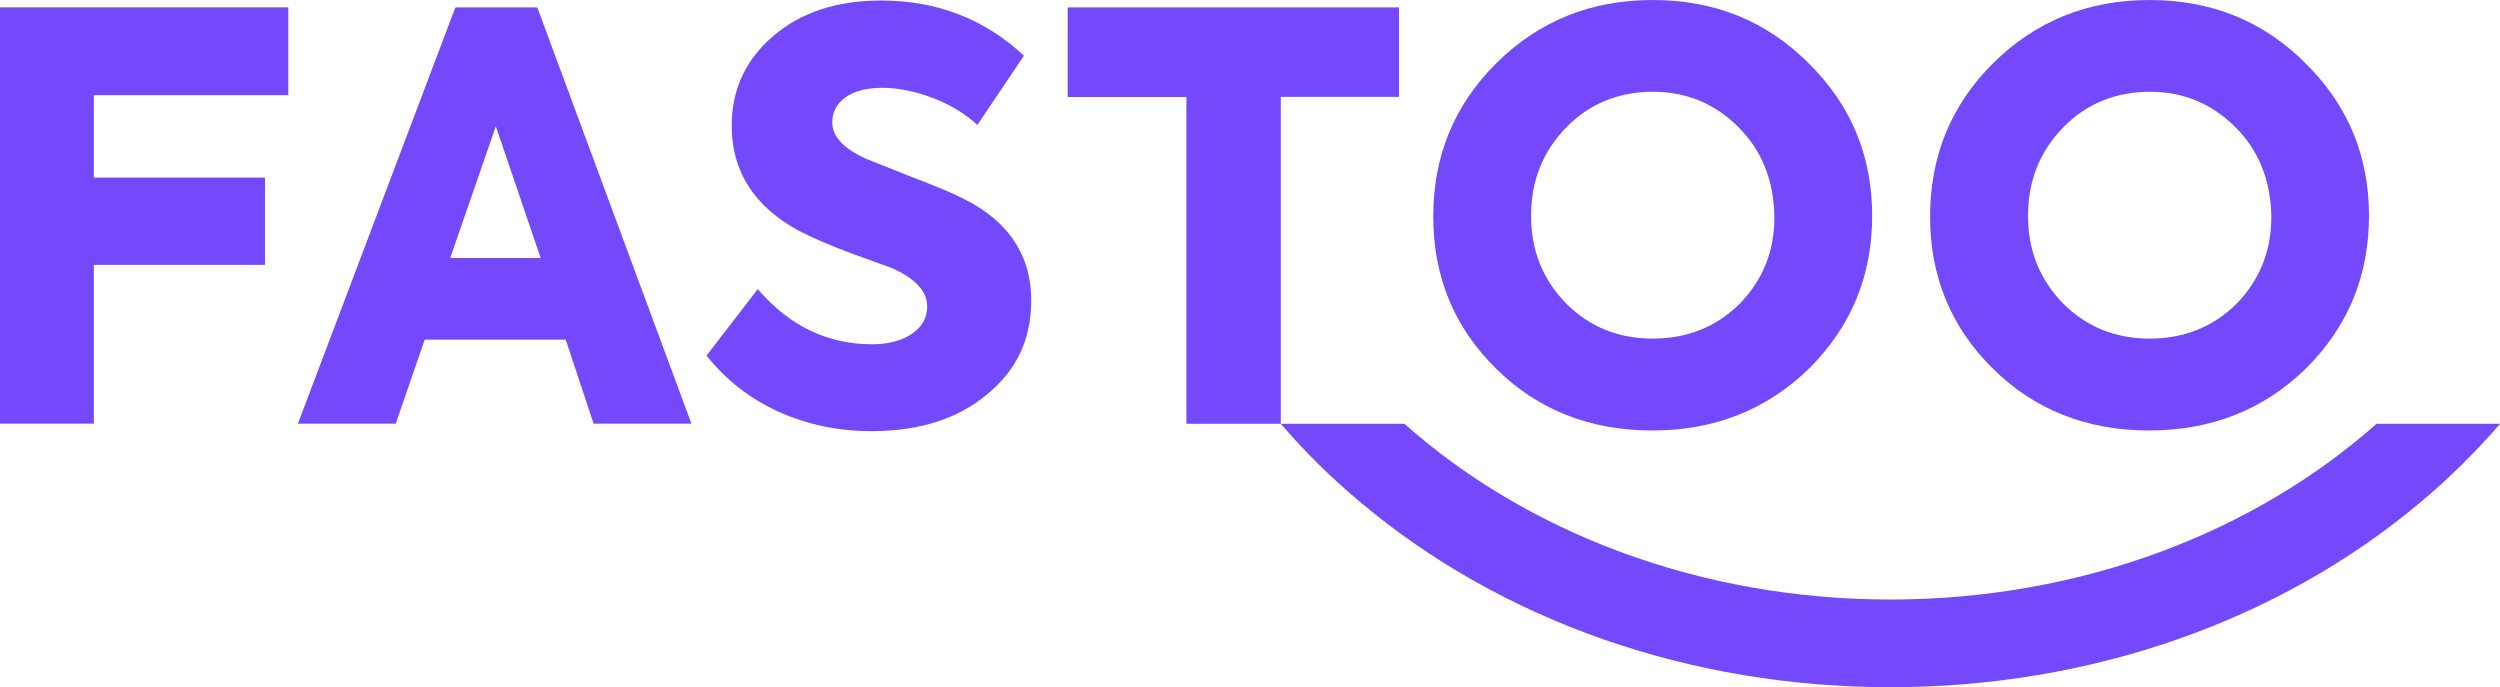
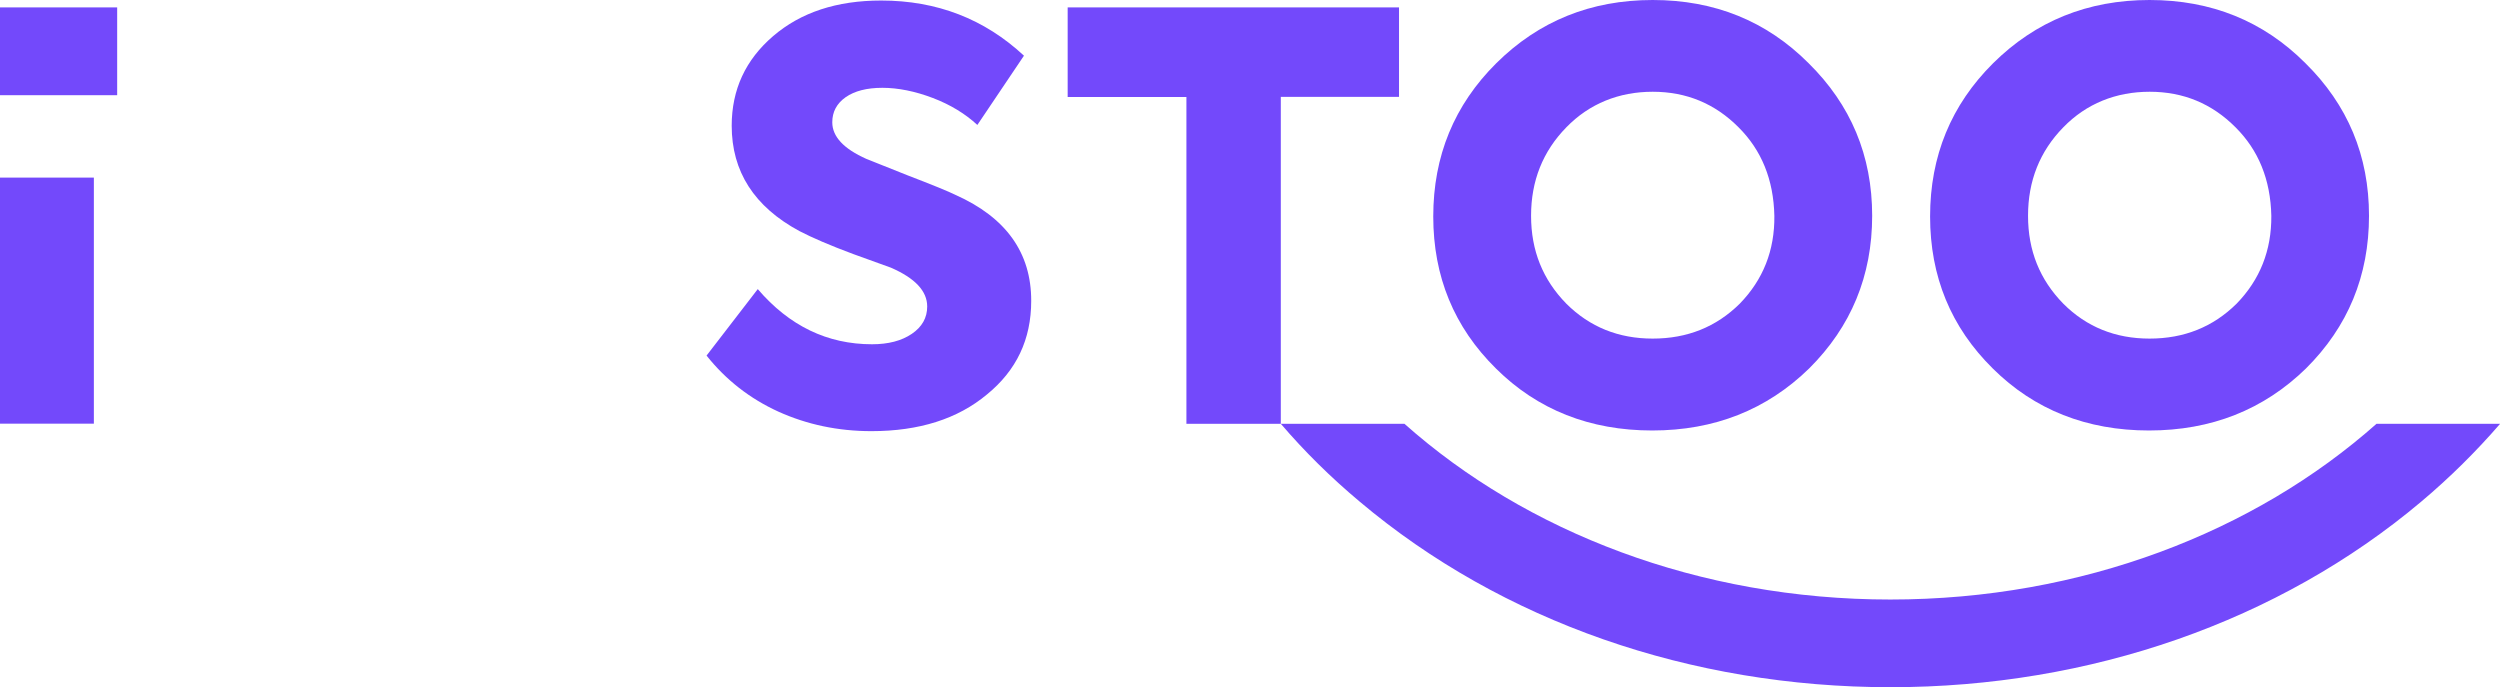
<svg xmlns="http://www.w3.org/2000/svg" version="1.1" id="Layer_1" x="0px" y="0px" viewBox="0 0 1899 522" style="enable-background:new 0 0 1899 522;" xml:space="preserve">
  <style type="text/css">
	.st0{fill:#7349FB;}
</style>
-   <path class="st0" d="M0,321.8h71.3V201.2h130v-66.3h-130V72.3h147.7V5.6H0V321.8z" />
-   <path class="st0" d="M345.9,5.6L226.3,321.8h74.3l22-63.8h107.1l21.2,63.8h74.3L408.1,5.6H345.9z M342,196l34.6-100.1L410.7,196H342  z" />
+   <path class="st0" d="M0,321.8h71.3V201.2v-66.3h-130V72.3h147.7V5.6H0V321.8z" />
  <path class="st0" d="M725.9,148.1c-5.2-2.6-17.4-7.6-36.7-15l-31.1-12.4c-17.3-7.7-25.9-17-25.9-27.8c0-8,3.4-14.3,10.2-19.1  c6.8-4.7,16-7.1,27.9-7.1c11.8,0,24.8,2.6,38.2,7.7c13.4,5.1,24.7,12,33.9,20.5l35.4-52.6C747.8,14.4,711.7,0.4,669.3,0.4  c-33.7,0-61,9-82,27c-21,18-31.5,40.7-31.5,68.1c0,34.8,17.1,61.5,51.4,80c9.8,5.1,23.5,11,41,17.5l28.5,10.3  c18.4,8,27.6,17.8,27.6,29.5c0,8.6-3.9,15.5-11.7,20.8s-17.9,7.9-30.2,7.9c-34,0-62.9-14-86.8-41.9l-38.9,50.5  c14.7,18.5,32.9,32.7,54.6,42.6c21.7,9.8,45.3,14.8,70.6,14.8c36.3,0,65.5-9.3,87.7-27.8c22.5-18.3,33.7-41.9,33.7-71.1  C783.4,192,764.2,165.2,725.9,148.1L725.9,148.1z" />
  <path class="st0" d="M811,5.6v68.1h90.2v248.2h71.7V73.6h89.8V5.6H811z" />
  <path class="st0" d="M1088.7,164.4c0-45.9,16-84.7,47.9-116.4C1168.9,16,1208.4,0,1255.4,0s86.4,16,118.3,47.9  c32.2,31.7,48.4,70.3,48.4,116c0,45.6-16,84.3-47.9,116c-32.2,31.4-72,47.1-119.2,47.1c-47.2,0-87.1-15.7-118.7-47.1  C1104.5,248.5,1088.7,210,1088.7,164.4L1088.7,164.4z M1255.4,257.2c26.2,0,48.2-8.8,66.1-26.5c17.8-18.3,26.6-40.5,26.3-66.8  c-0.6-27.4-9.7-49.8-27.2-67.2c-17.9-18-39.6-27-65.2-27c-25.6,0-48.1,9-65.6,27c-17.9,18.3-26.8,40.7-26.8,67.2  c0,26.5,8.9,48.5,26.8,66.8C1207.6,248.4,1229.4,257.2,1255.4,257.2L1255.4,257.2z" />
  <path class="st0" d="M1466.1,164.4c0-45.9,16-84.7,47.9-116.4C1546.3,16,1585.9,0,1632.8,0c46.9,0,86.4,16,118.3,47.9  c32.2,31.7,48.4,70.3,48.4,116c0,45.6-16,84.3-47.9,116c-32.2,31.4-72,47.1-119.2,47.1c-47.2,0-87.1-15.7-118.7-47.1  C1481.9,248.5,1466.1,210,1466.1,164.4L1466.1,164.4z M1632.8,257.2c26.2,0,48.2-8.8,66.1-26.5c17.8-18.3,26.6-40.5,26.4-66.8  c-0.6-27.4-9.7-49.8-27.2-67.2c-17.9-18-39.6-27-65.2-27c-25.6,0-48.1,9-65.6,27c-17.9,18.3-26.8,40.7-26.8,67.2  c0,26.5,8.9,48.5,26.8,66.8C1585,248.4,1606.9,257.2,1632.8,257.2z" />
  <path class="st0" d="M1435.9,455.4c-145.5,0-276.8-51.4-369.1-133.5h-93.9c17.9,20.9,37.9,40.7,60,59.2  c107.9,90.9,251.1,140.9,403.1,140.9s295.2-50.1,403.1-140.9c22-18.5,42-38.4,60-59.2h-93.9C1712.7,404,1581.4,455.4,1435.9,455.4z" />
</svg>